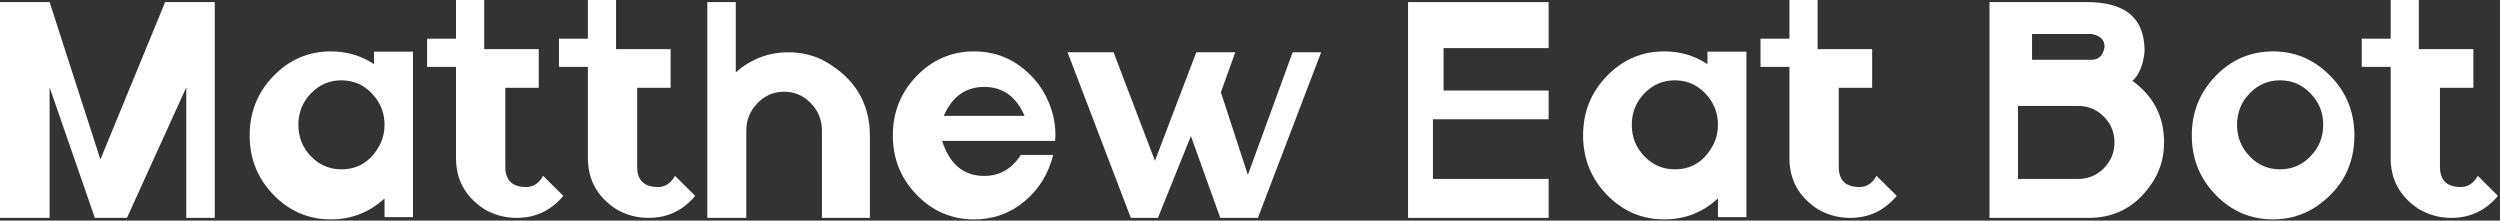
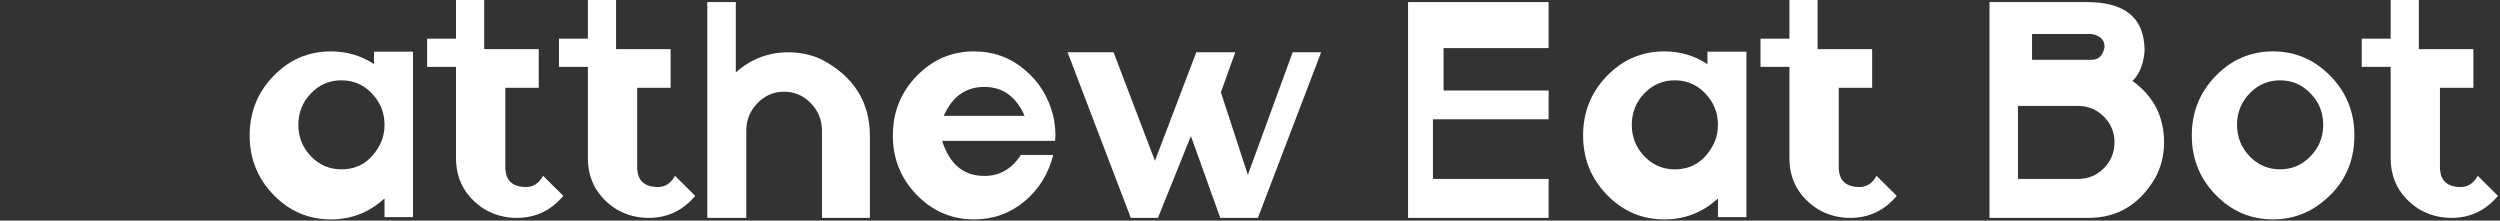
<svg xmlns="http://www.w3.org/2000/svg" width="782" height="69" viewBox="0 0 782 69" fill="none">
  <rect x="0" y="0" width="782" height="69" fill="#333333" stroke="none" />
-   <path d="M67.172 68.156H58.266V27.328L39.703 68.156H29.672L15.516 27.328V68.156H0V0.656H15.516L31.406 49.875L51.656 0.656H67.172V68.156Z" fill="white" />
  <path d="M103.5 68.625C96.5 68.625 90.516 66.062 85.547 60.938C80.578 55.812 78.094 49.625 78.094 42.375C78.094 35.094 80.578 28.891 85.547 23.766C90.516 18.641 96.5 16.078 103.5 16.078C108.469 16.078 112.969 17.406 117 20.062V16.172H129.188V67.922H120.281V62.062C115.531 66.438 109.938 68.625 103.5 68.625ZM106.781 52.969C112.25 52.969 116.344 50.25 119.062 44.812C119.875 43.031 120.281 41.109 120.281 39.047C120.281 35.766 119.281 32.859 117.281 30.328C114.531 26.859 111.031 25.125 106.781 25.125C103.062 25.125 99.891 26.484 97.266 29.203C94.641 31.922 93.328 35.203 93.328 39.047C93.328 42.891 94.641 46.172 97.266 48.891C99.891 51.609 103.062 52.969 106.781 52.969Z" fill="white" />
  <path d="M161.625 68.156C157.969 68.156 154.578 67.234 151.453 65.391C145.578 61.547 142.641 56.234 142.641 49.453V20.906H133.594V12.094H142.641V0H151.453V15.375H168.516V27.469H158.062V52.219C158.062 56.406 160.234 58.5 164.578 58.5C166.641 58.5 168.312 57.5 169.594 55.5L169.875 54.984L176.203 61.266C172.359 65.859 167.5 68.156 161.625 68.156Z" fill="white" />
  <path d="M202.875 68.156C199.219 68.156 195.828 67.234 192.703 65.391C186.828 61.547 183.891 56.234 183.891 49.453V20.906H174.844V12.094H183.891V0H192.703V15.375H209.766V27.469H199.312V52.219C199.312 56.406 201.484 58.5 205.828 58.5C207.891 58.5 209.562 57.5 210.844 55.5L211.125 54.984L217.453 61.266C213.609 65.859 208.75 68.156 202.875 68.156Z" fill="white" />
  <path d="M272.109 68.156H257.109V40.922C257.109 37.547 255.953 34.672 253.641 32.297C251.328 29.891 248.531 28.688 245.25 28.688C242 28.688 239.219 29.891 236.906 32.297C234.594 34.672 233.438 37.547 233.438 40.922V68.156H221.25V0.656H230.156V22.641C234.875 18.453 240.375 16.359 246.656 16.359C250.375 16.359 253.859 17.125 257.109 18.656C267.109 23.969 272.109 31.953 272.109 42.609V68.156Z" fill="white" />
  <path d="M304.688 68.625C297.688 68.625 291.703 66.062 286.734 60.938C281.766 55.812 279.281 49.625 279.281 42.375C279.281 35.094 281.766 28.891 286.734 23.766C291.703 18.641 297.688 16.078 304.688 16.078C310.688 16.078 315.938 17.969 320.438 21.75C324.969 25.5 327.969 30.328 329.438 36.234C329.906 38.203 330.141 40.25 330.141 42.375L330.047 44.062H294.703C297.016 51.375 301.406 55.031 307.875 55.031C312.688 55.031 316.5 52.844 319.312 48.469H329.438C327.969 54.375 324.969 59.219 320.438 63C315.938 66.75 310.688 68.625 304.688 68.625ZM320.484 36.234C317.859 30.203 313.656 27.188 307.875 27.188C302.062 27.188 297.844 30.203 295.219 36.234H320.484Z" fill="white" />
  <path d="M393.469 68.156H381.703L372.516 42.562L362.203 68.156H353.719L333.938 16.359H348.328L361.266 50.297L374.203 16.359H386.391L381.891 28.875L390.328 54.703L404.344 16.359H413.25L393.469 68.156Z" fill="white" />
  <path d="M484.406 68.156H440.438V0.656H484.406V15.047H451.547V28.312H484.406V37.312H448.219V55.969H484.406V68.156Z" fill="white" />
  <path d="M520.594 68.625C513.594 68.625 507.609 66.062 502.641 60.938C497.672 55.812 495.188 49.625 495.188 42.375C495.188 35.094 497.672 28.891 502.641 23.766C507.609 18.641 513.594 16.078 520.594 16.078C525.562 16.078 530.062 17.406 534.094 20.062V16.172H546.281V67.922H537.375V62.062C532.625 66.438 527.031 68.625 520.594 68.625ZM523.875 52.969C529.344 52.969 533.438 50.25 536.156 44.812C536.969 43.031 537.375 41.109 537.375 39.047C537.375 35.766 536.375 32.859 534.375 30.328C531.625 26.859 528.125 25.125 523.875 25.125C520.156 25.125 516.984 26.484 514.359 29.203C511.734 31.922 510.422 35.203 510.422 39.047C510.422 42.891 511.734 46.172 514.359 48.891C516.984 51.609 520.156 52.969 523.875 52.969Z" fill="white" />
  <path d="M578.719 68.156C575.062 68.156 571.672 67.234 568.547 65.391C562.672 61.547 559.734 56.234 559.734 49.453V20.906H550.688V12.094H559.734V0H568.547V15.375H585.609V27.469H575.156V52.219C575.156 56.406 577.328 58.5 581.672 58.5C583.734 58.5 585.406 57.5 586.688 55.5L586.969 54.984L593.297 61.266C589.453 65.859 584.594 68.156 578.719 68.156Z" fill="white" />
  <path d="M653.297 68.156H622.312V0.656H653.156C663.406 0.75 669.188 4.578 670.5 12.141C670.719 13.516 670.828 14.641 670.828 15.516C670.828 16.172 670.766 16.859 670.641 17.578C670.078 21.016 668.875 23.594 667.031 25.312C673.625 30.062 676.922 36.469 676.922 44.531C676.922 48.688 675.938 52.5 673.969 55.969C669.094 64.094 662.203 68.156 653.297 68.156ZM654.234 18.703C656.484 18.703 657.844 17.359 658.312 14.672C658.312 12.453 656.953 11.109 654.234 10.641H635.625V18.703H654.234ZM650.016 55.969C653.172 55.969 655.859 54.859 658.078 52.641C660.297 50.391 661.406 47.688 661.406 44.531C661.406 41.375 660.297 38.688 658.078 36.469C655.859 34.25 653.172 33.141 650.016 33.141H631.219V55.969H650.016Z" fill="white" />
  <path d="M711 68.625C704 68.625 698.016 66.062 693.047 60.938C688.078 55.812 685.594 49.625 685.594 42.375C685.594 35.094 688.078 28.891 693.047 23.766C698.016 18.641 704 16.078 711 16.078C717.438 16.078 723.031 18.266 727.781 22.641C733.562 27.922 736.453 34.5 736.453 42.375C736.453 51.75 732.469 59.172 724.5 64.641C720.469 67.297 715.969 68.625 711 68.625ZM713.203 52.969C716.922 52.969 720.094 51.609 722.719 48.891C725.375 46.172 726.703 42.891 726.703 39.047C726.703 35.203 725.375 31.922 722.719 29.203C720.094 26.484 716.922 25.125 713.203 25.125C709.484 25.125 706.312 26.484 703.688 29.203C701.062 31.922 699.75 35.203 699.75 39.047C699.75 42.891 701.062 46.172 703.688 48.891C706.312 51.609 709.484 52.969 713.203 52.969Z" fill="white" />
  <path d="M766.781 68.156C763.125 68.156 759.734 67.234 756.609 65.391C750.734 61.547 747.797 56.234 747.797 49.453V20.906H738.75V12.094H747.797V0H756.609V15.375H773.672V27.469H763.219V52.219C763.219 56.406 765.391 58.5 769.734 58.5C771.797 58.5 773.469 57.5 774.75 55.5L775.031 54.984L781.359 61.266C777.516 65.859 772.656 68.156 766.781 68.156Z" fill="white" />
</svg>